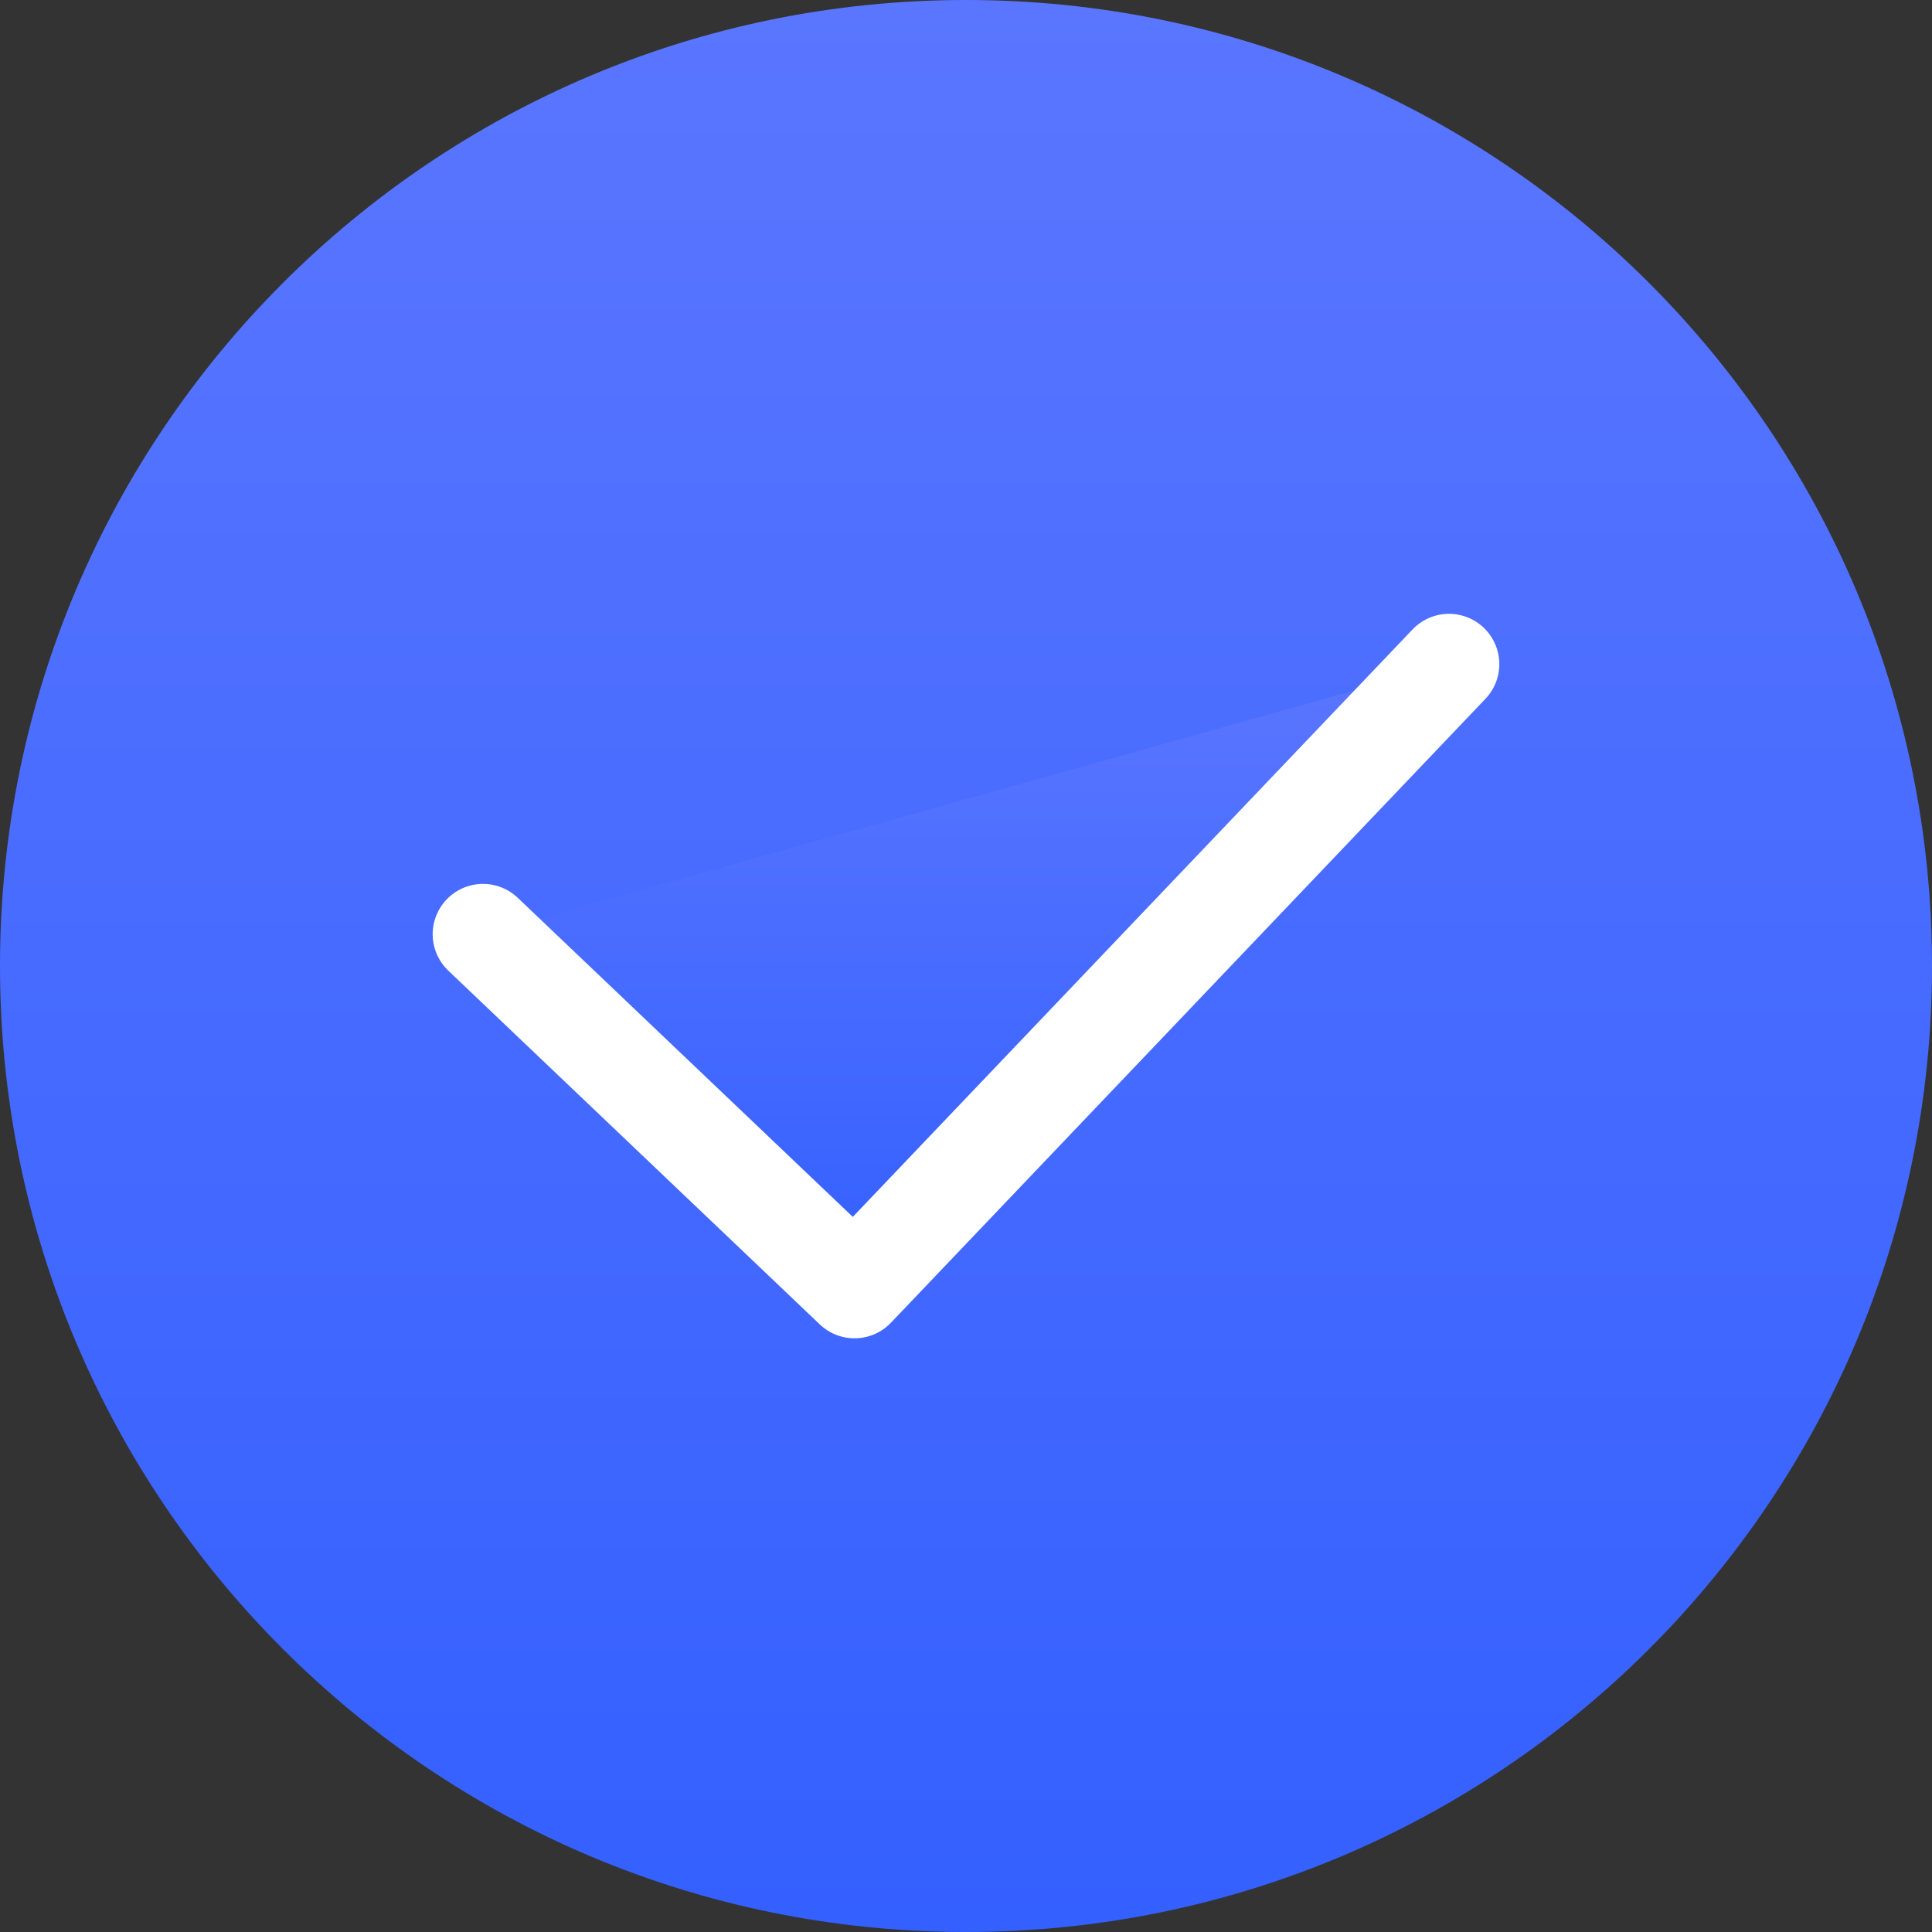
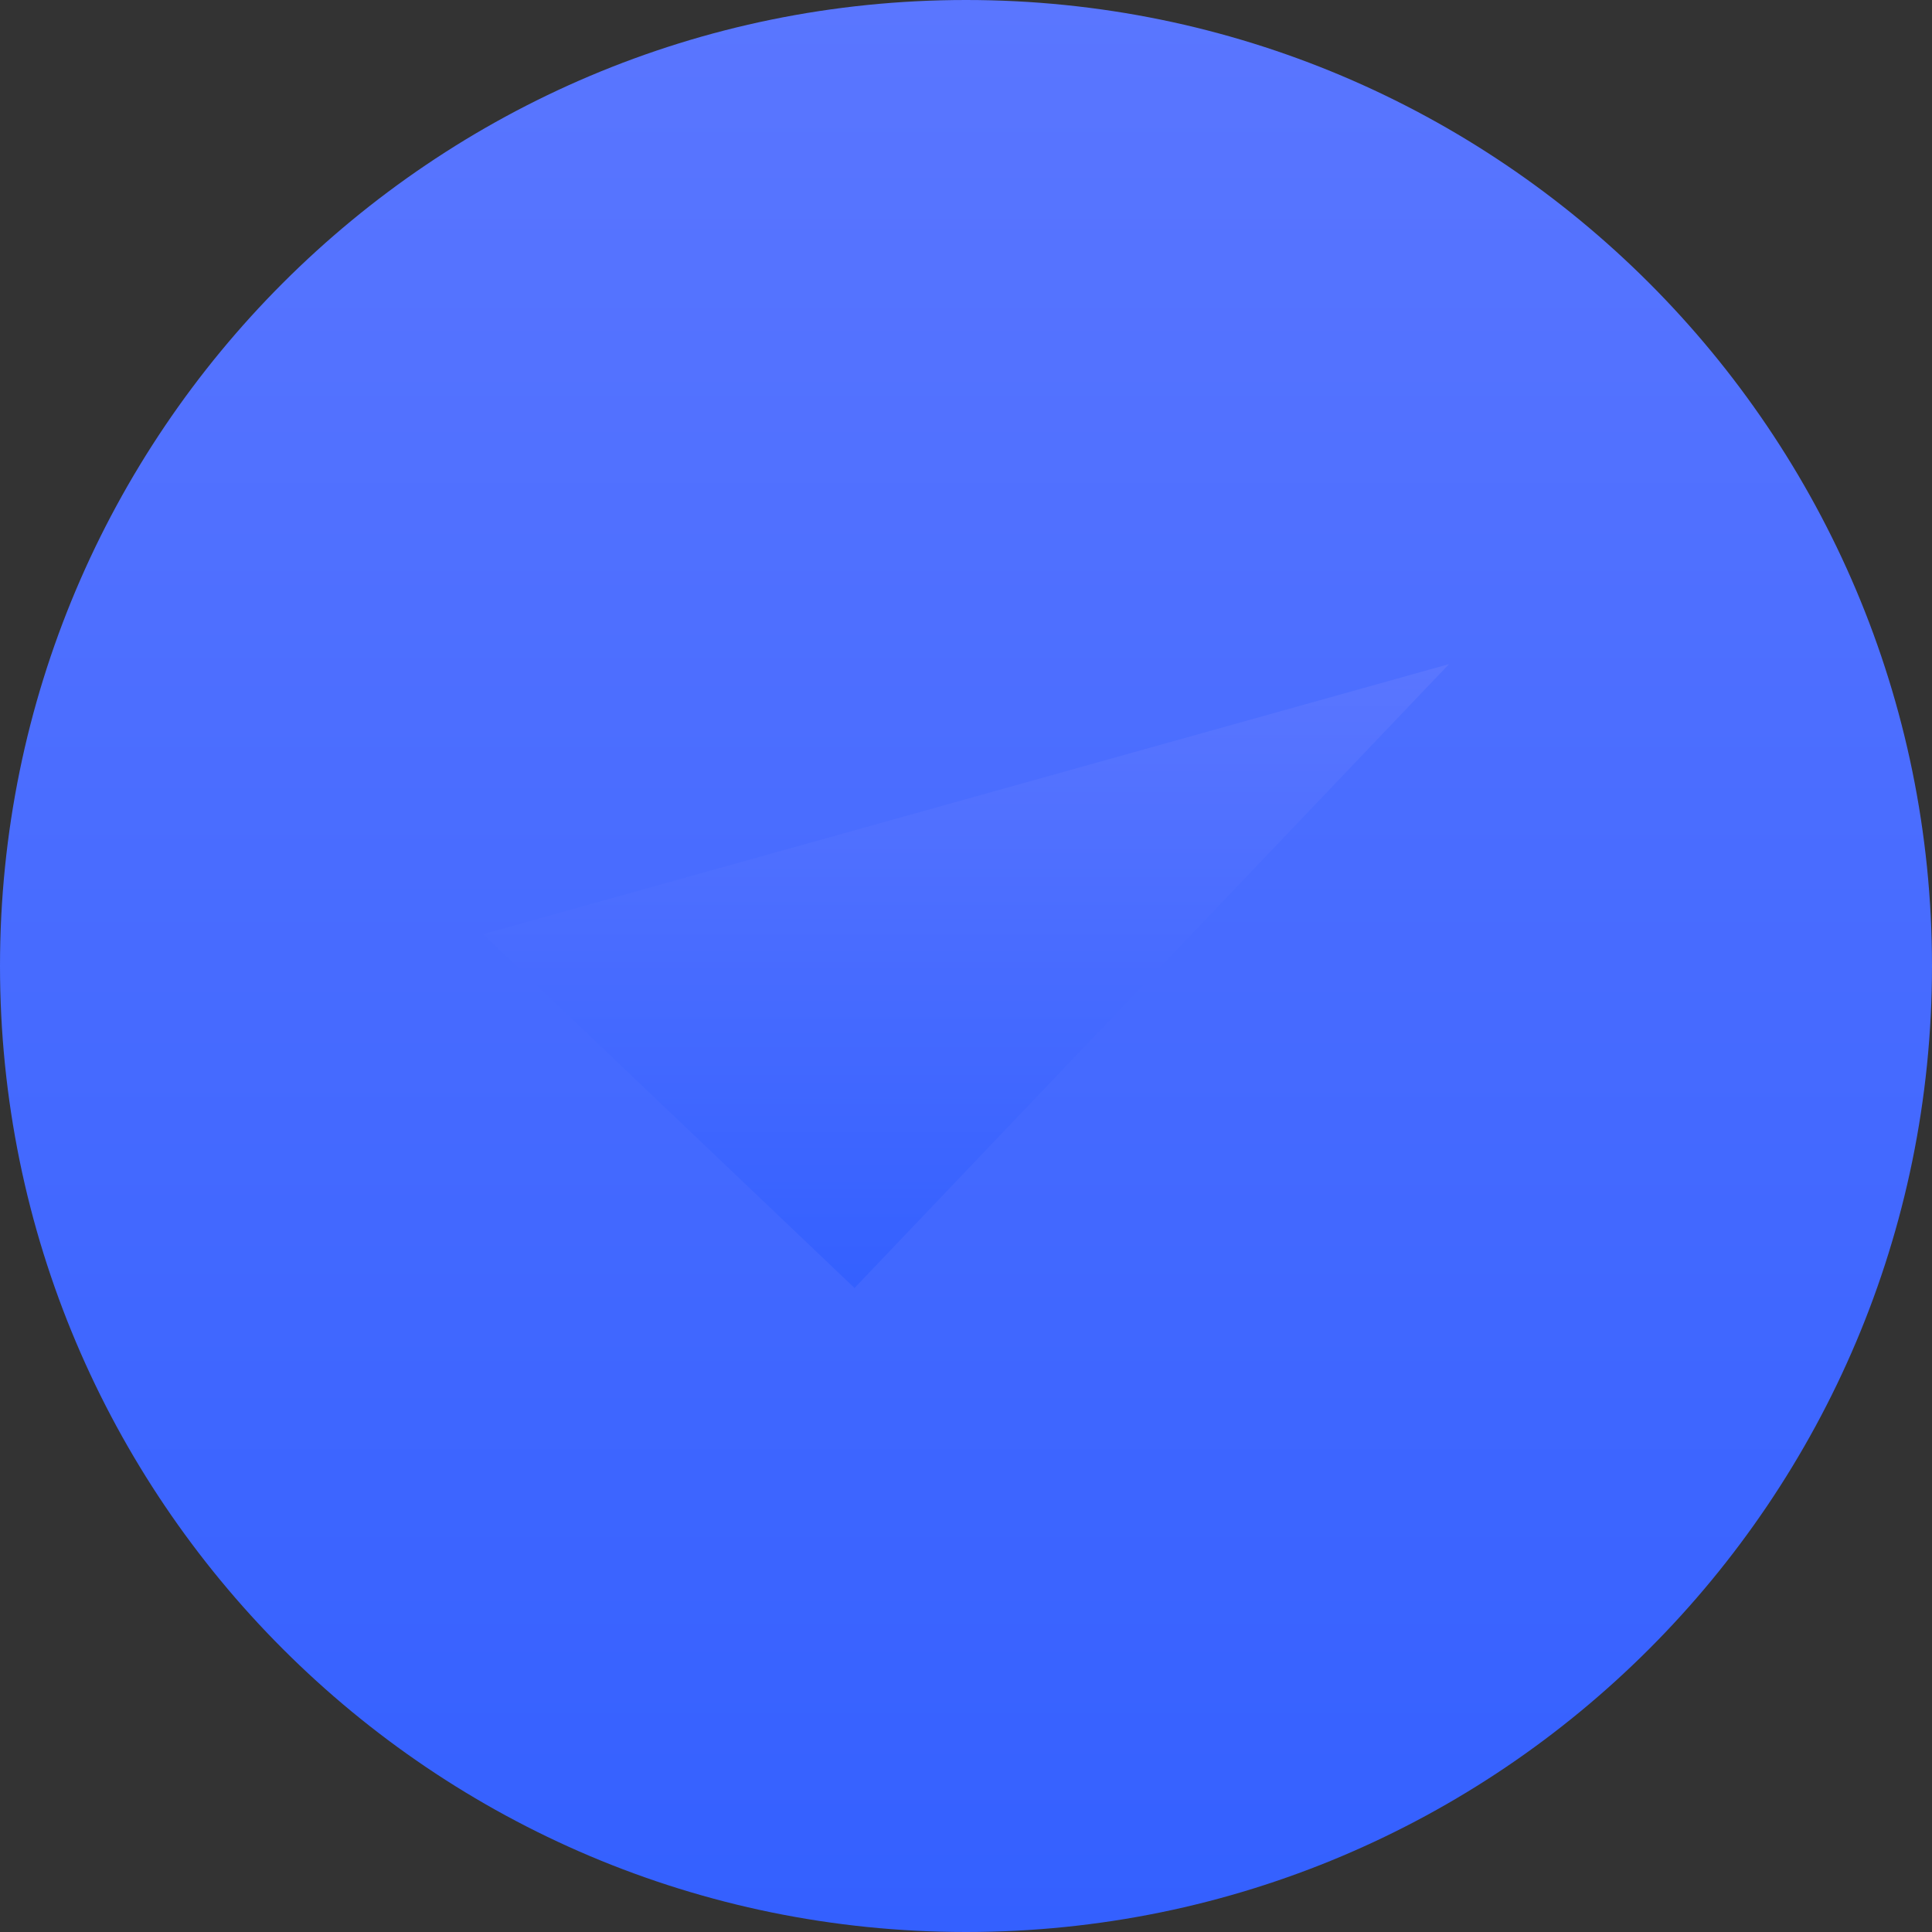
<svg xmlns="http://www.w3.org/2000/svg" width="96" height="96" viewBox="0 0 96 96" fill="none">
  <rect x="0" y="0" width="96" height="96" fill="#333333" stroke="none" />
  <path d="M48 96C74.51 96 96 74.51 96 48C96 21.49 74.51 0 48 0C21.49 0 0 21.49 0 48C0 74.51 21.49 96 48 96Z" fill="url(#paint0_linear_124_310)" />
  <path d="M72 33L42.461 64L24 46.42" fill="url(#paint1_linear_124_310)" />
-   <path d="M72 33L42.461 64L24 46.42" stroke="white" stroke-width="5" stroke-linecap="round" stroke-linejoin="round" />
  <defs>
    <linearGradient id="paint0_linear_124_310" x1="48" y1="0" x2="48" y2="96" gradientUnits="userSpaceOnUse">
      <stop stop-color="#5A76FF" />
      <stop offset="1" stop-color="#3460FF" />
    </linearGradient>
    <linearGradient id="paint1_linear_124_310" x1="48" y1="33" x2="48" y2="64" gradientUnits="userSpaceOnUse">
      <stop stop-color="#5A76FF" />
      <stop offset="1" stop-color="#3460FF" />
    </linearGradient>
  </defs>
</svg>